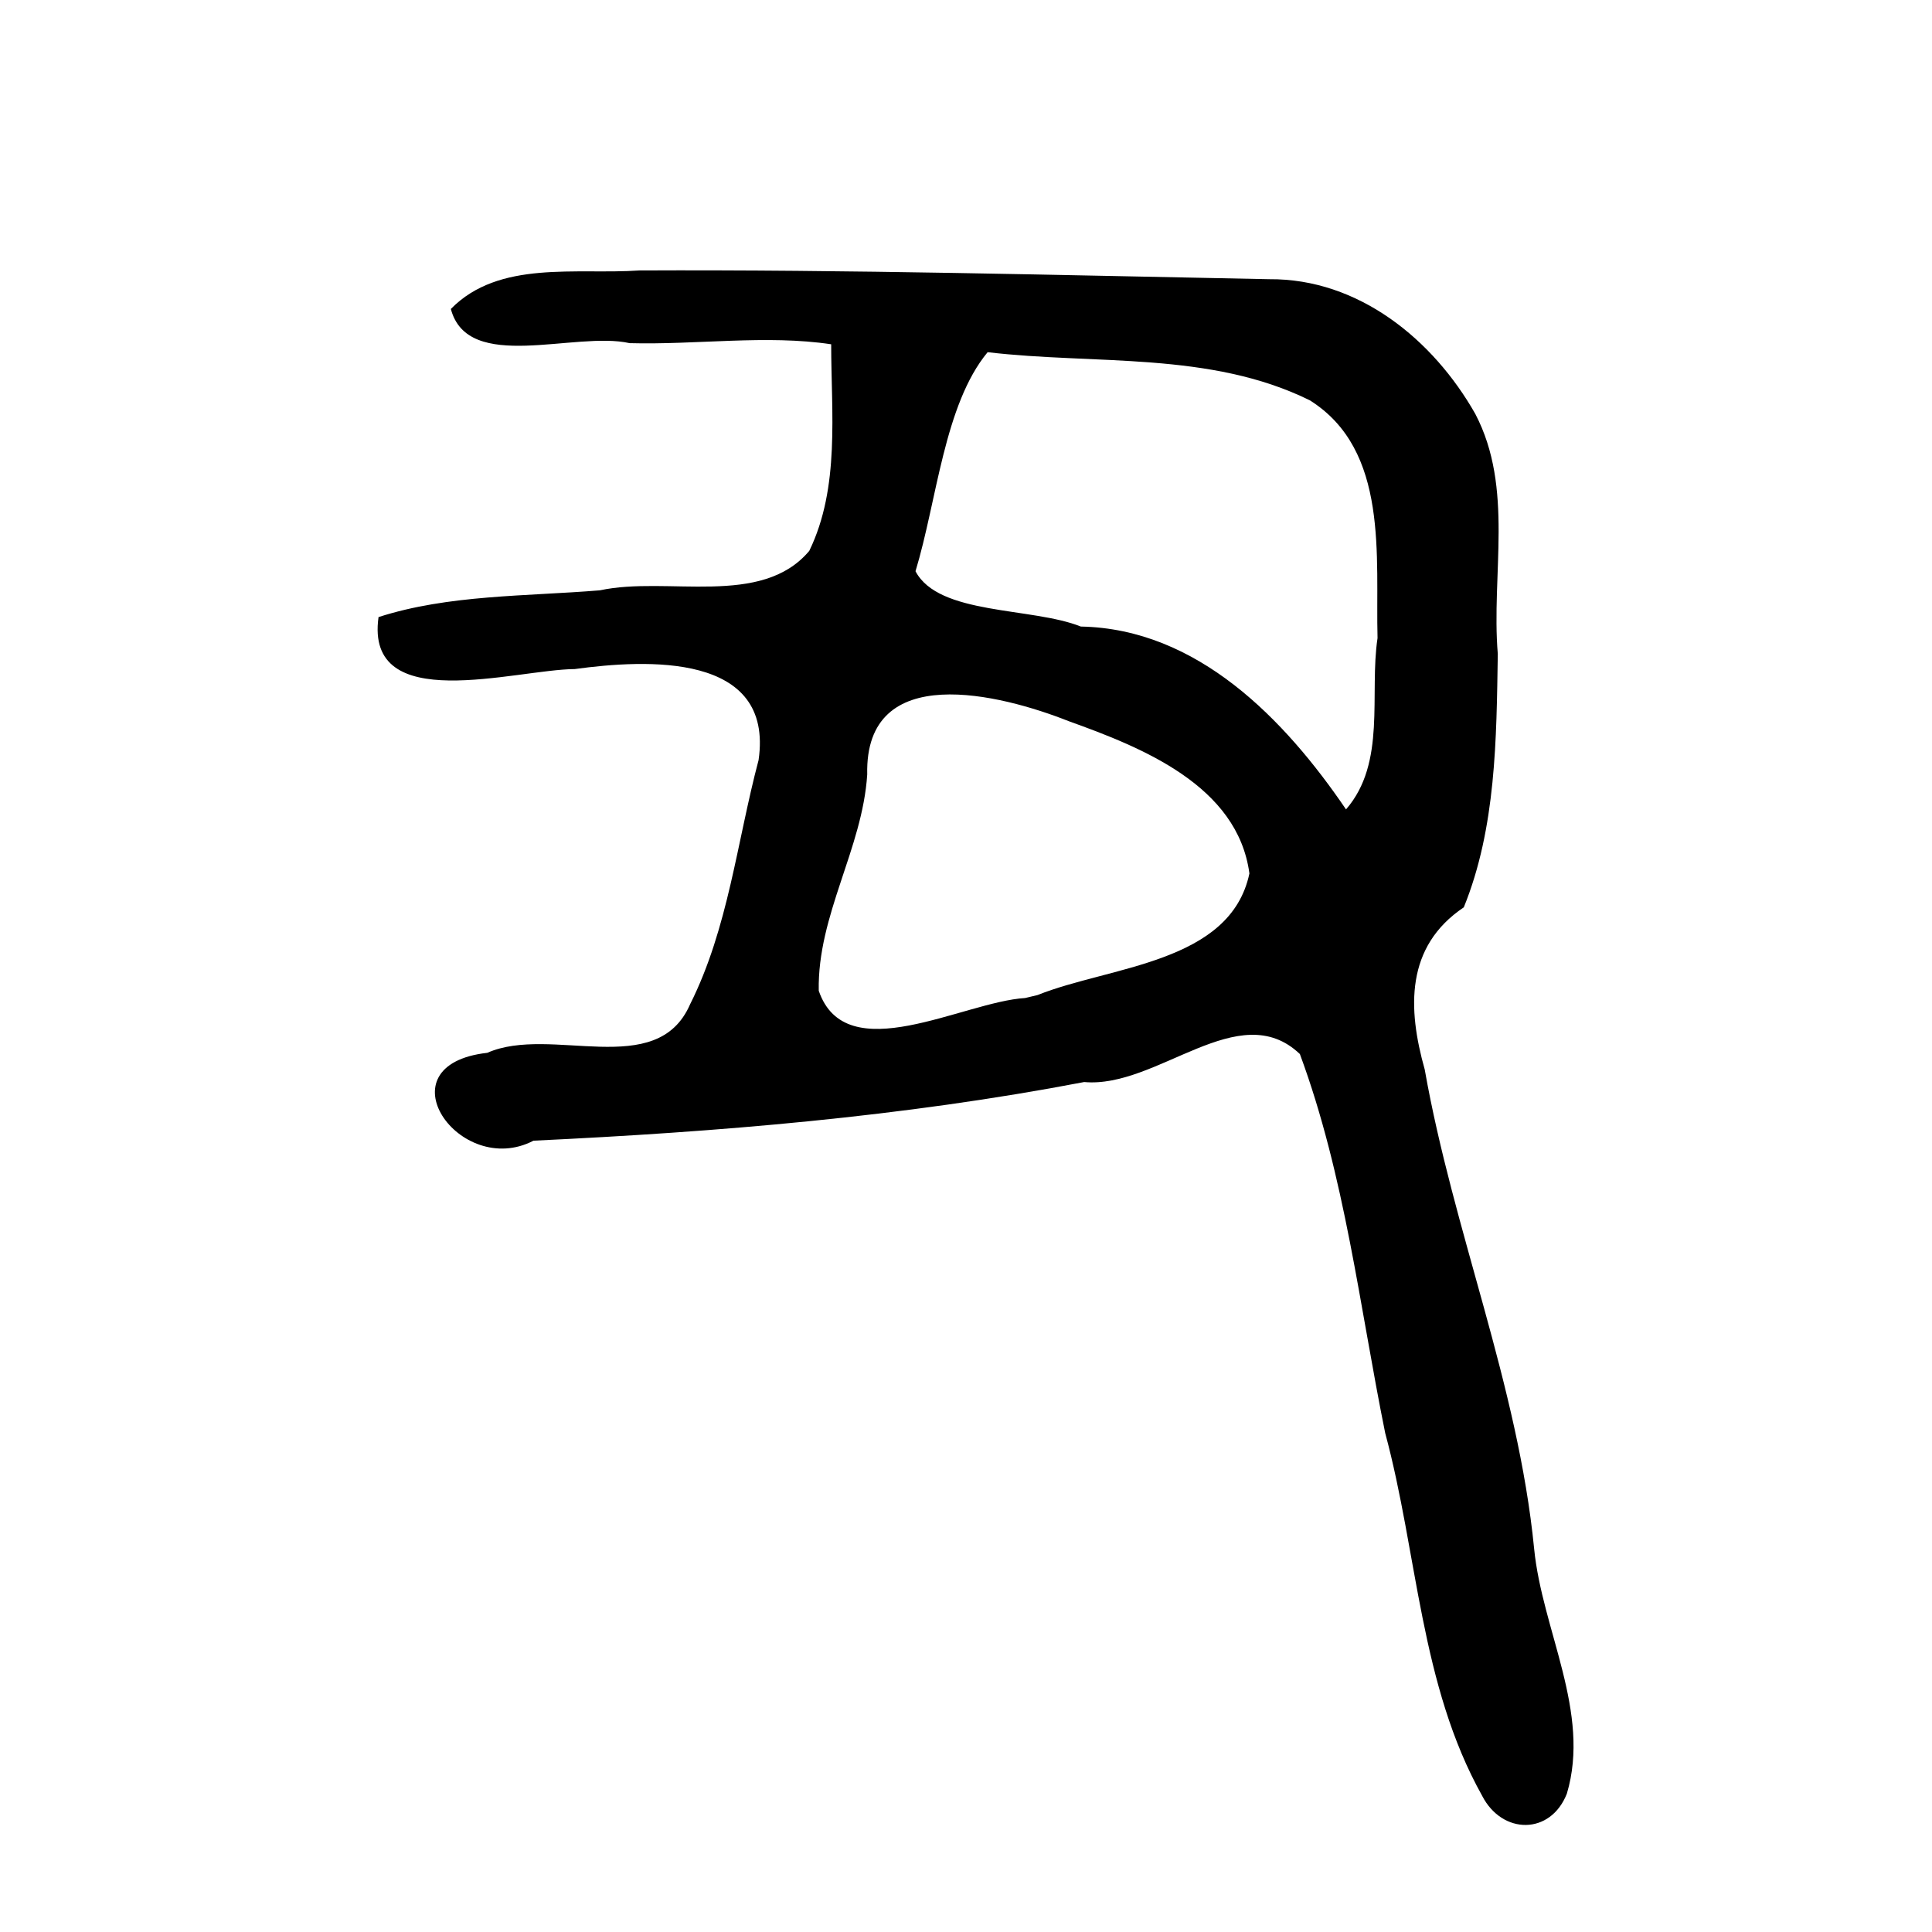
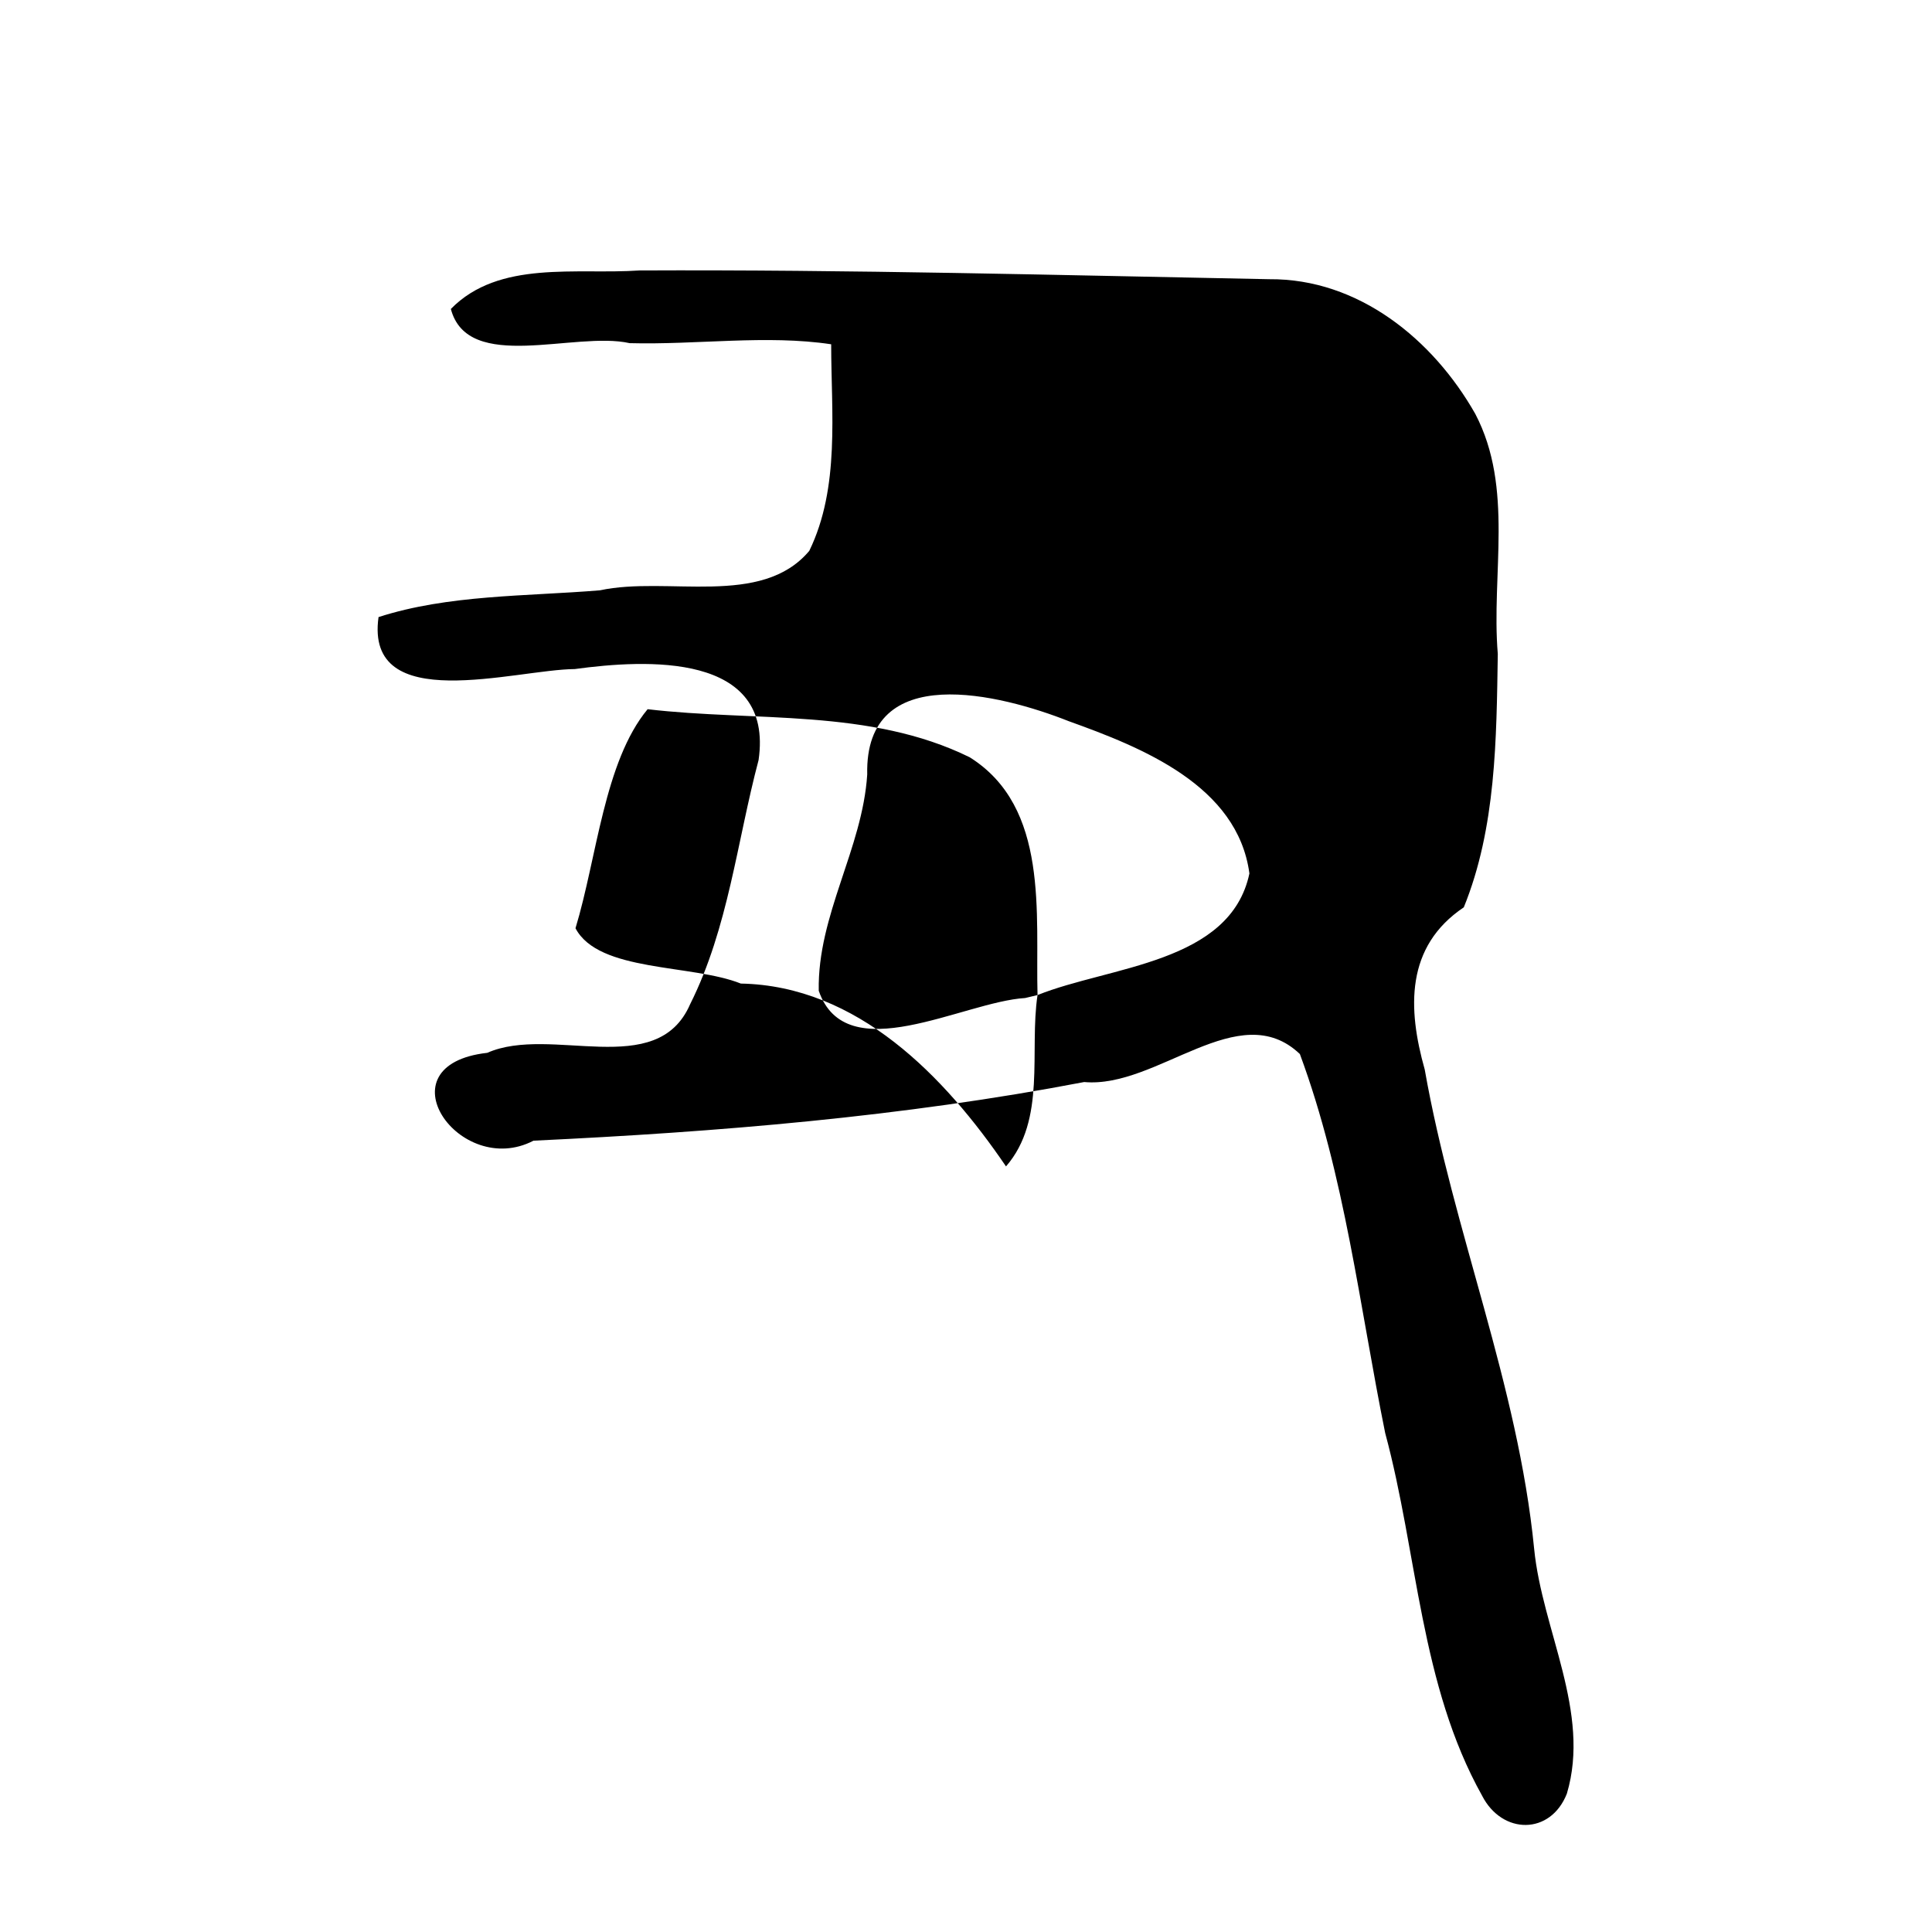
<svg xmlns="http://www.w3.org/2000/svg" xmlns:ns1="http://www.inkscape.org/namespaces/inkscape" xmlns:ns2="http://sodipodi.sourceforge.net/DTD/sodipodi-0.dtd" width="300" height="300" id="svg2" version="1.1" ns1:version="0.48.2 r9819" ns2:docname="Nouveau document 1">
  <defs id="defs4" />
  <ns2:namedview id="base" pagecolor="#ffffff" bordercolor="#666666" borderopacity="1.0" ns1:pageopacity="0.0" ns1:pageshadow="2" ns1:zoom="1.4" ns1:cx="36.686191" ns1:cy="112.38811" ns1:document-units="px" ns1:current-layer="layer1" showgrid="false" ns1:window-width="1280" ns1:window-height="999" ns1:window-x="0" ns1:window-y="24" ns1:window-maximized="1" />
  <g ns1:label="Calque 1" ns1:groupmode="layer" id="layer1" transform="translate(0,-752.362)">
-     <path style="fill:#000000" d="m 230.152,1031.219 c -9.655,-17.253 -10.001,-37.596 -15.06,-56.334 -3.992,-19.694 -6.236,-39.906 -13.248,-58.852 -9.473,-9.029 -22.133,5.385 -33.492,4.347 -28.194,5.399 -56.867,7.751 -85.509,9.106 -11.478,5.979 -23.892,-11.757 -7.18,-13.642 9.904,-4.371 26.32,4.362 31.495,-7.537 5.942,-11.852 7.273,-25.272 10.632,-37.913 2.435,-16.76 -17.468,-15.649 -28.541,-14.141 -9.251,0.068 -32.637,7.351 -30.471,-8.071 10.861,-3.504 22.94,-3.21 34.376,-4.156 10.518,-2.26 25.091,2.713 32.511,-6.129 4.803,-9.873 3.397,-21.545 3.4,-32.076 -10.02,-1.513 -20.938,0.108 -31.298,-0.176 -8.511,-1.91 -25.105,4.72 -27.759,-5.307 7.482,-7.655 19.532,-5.304 29.282,-5.981 32.595,-0.147 65.198,0.731 97.778,1.359 13.878,-0.122 25.476,9.371 32.019,20.923 6.029,11.52 2.453,24.867 3.49,37.27 -0.209,13.183 -0.259,27 -5.279,39.341 -9.075,6.099 -8.734,15.72 -6.067,25.182 4.424,25.087 14.478,48.934 16.989,74.407 1.236,12.621 8.846,25.405 5.082,38.039 -2.534,6.449 -10.025,6.398 -13.153,0.34 z M 161.106,906.875 c 11.18,-4.5 29.944,-4.882 32.901,-18.884 -1.831,-13.642 -16.664,-19.558 -28.038,-23.638 -10.55,-4.186 -31.721,-9.558 -31.307,8.265 -0.741,11.563 -7.744,21.816 -7.528,33.586 4.218,12.317 22.397,1.715 32.044,1.131 l 1.928,-0.46 z m 52.797,-55.437 c -0.333,-12.593 1.858,-29.155 -10.527,-36.922 -15.529,-7.643 -33.334,-5.494 -50.017,-7.466 -6.75,8.156 -7.862,23.038 -11.2,34.011 3.589,6.854 18.044,5.545 25.673,8.591 18.106,0.342 31.662,14.405 41.178,28.393 6.307,-7.267 3.584,-17.897 4.894,-26.608 z" id="path2996" ns1:connector-curvature="0" />
+     <path style="fill:#000000" d="m 230.152,1031.219 c -9.655,-17.253 -10.001,-37.596 -15.06,-56.334 -3.992,-19.694 -6.236,-39.906 -13.248,-58.852 -9.473,-9.029 -22.133,5.385 -33.492,4.347 -28.194,5.399 -56.867,7.751 -85.509,9.106 -11.478,5.979 -23.892,-11.757 -7.18,-13.642 9.904,-4.371 26.32,4.362 31.495,-7.537 5.942,-11.852 7.273,-25.272 10.632,-37.913 2.435,-16.76 -17.468,-15.649 -28.541,-14.141 -9.251,0.068 -32.637,7.351 -30.471,-8.071 10.861,-3.504 22.94,-3.21 34.376,-4.156 10.518,-2.26 25.091,2.713 32.511,-6.129 4.803,-9.873 3.397,-21.545 3.4,-32.076 -10.02,-1.513 -20.938,0.108 -31.298,-0.176 -8.511,-1.91 -25.105,4.72 -27.759,-5.307 7.482,-7.655 19.532,-5.304 29.282,-5.981 32.595,-0.147 65.198,0.731 97.778,1.359 13.878,-0.122 25.476,9.371 32.019,20.923 6.029,11.52 2.453,24.867 3.49,37.27 -0.209,13.183 -0.259,27 -5.279,39.341 -9.075,6.099 -8.734,15.72 -6.067,25.182 4.424,25.087 14.478,48.934 16.989,74.407 1.236,12.621 8.846,25.405 5.082,38.039 -2.534,6.449 -10.025,6.398 -13.153,0.34 z M 161.106,906.875 c 11.18,-4.5 29.944,-4.882 32.901,-18.884 -1.831,-13.642 -16.664,-19.558 -28.038,-23.638 -10.55,-4.186 -31.721,-9.558 -31.307,8.265 -0.741,11.563 -7.744,21.816 -7.528,33.586 4.218,12.317 22.397,1.715 32.044,1.131 l 1.928,-0.46 z c -0.333,-12.593 1.858,-29.155 -10.527,-36.922 -15.529,-7.643 -33.334,-5.494 -50.017,-7.466 -6.75,8.156 -7.862,23.038 -11.2,34.011 3.589,6.854 18.044,5.545 25.673,8.591 18.106,0.342 31.662,14.405 41.178,28.393 6.307,-7.267 3.584,-17.897 4.894,-26.608 z" id="path2996" ns1:connector-curvature="0" />
  </g>
</svg>